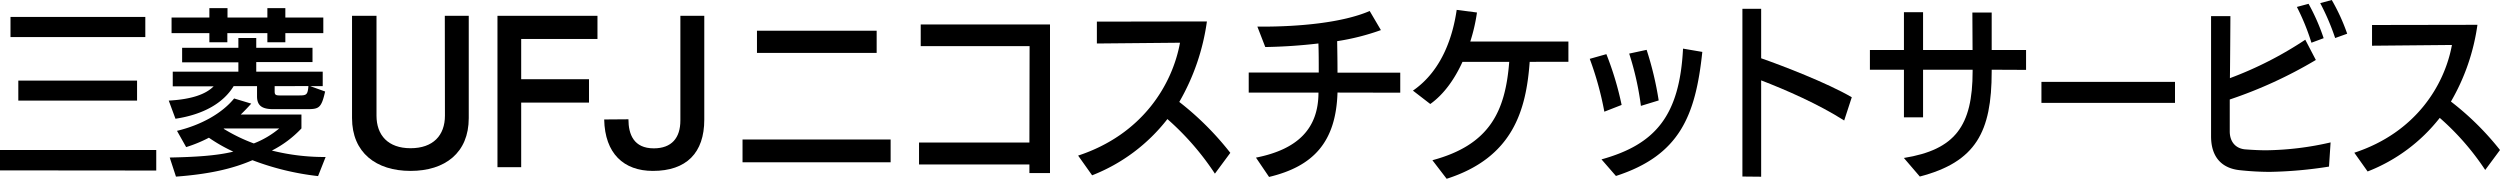
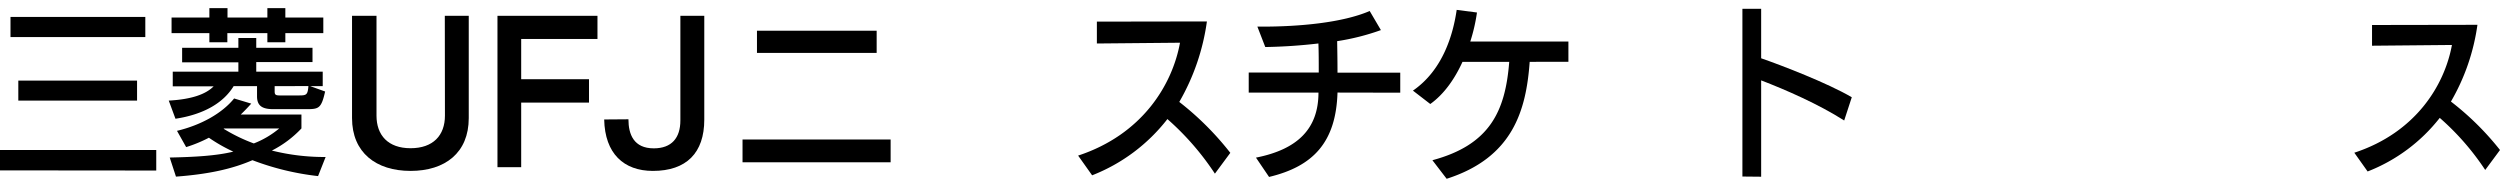
<svg xmlns="http://www.w3.org/2000/svg" viewBox="0 0 800 57.21">
  <g id="レイヤー_2" data-name="レイヤー 2">
    <g id="レイヤー_1-2" data-name="レイヤー 1">
      <path d="M0,54.52V48H50v6.57ZM3.36,11.86V5.41H46.5v6.45Zm2.5,20.33V25.8h38v6.39Z" />
      <path d="M87.51,34.93c-3.52,0-5.26-1-5.26-4.11V27.57H74.76C71.45,33,65.05,36.65,56.15,38L54,32.19c7.27-.4,11.82-2,14.37-4.57H55.28V22.94h21v-3h-18V15.29h18V12.15H82v3.14h18v4.57H82v3.08h21.27v4.63h-4l4.77,1.71c-1.25,5.54-2.06,5.65-6.19,5.65Zm14.27,21.42a85.5,85.5,0,0,1-21-5.09C74.44,54,67,55.72,56.31,56.52l-2-6.11c8.19-.17,15-.57,20.35-1.89a51.68,51.68,0,0,1-7.81-4.45,43.24,43.24,0,0,1-7.28,3l-2.93-5.2C64.4,40,71.07,36.25,74.92,31.51l5.48,1.65c-1.08,1.2-2.17,2.34-3.36,3.49H96.46V41.1A34.35,34.35,0,0,1,87,48.18a69.2,69.2,0,0,0,17.2,2.06ZM91.31,10.61v2.91H85.56V10.61H72.75v2.91H67V10.61H54.9v-5H67v-3h5.8v3H85.56v-3h5.75v3h12.15v5ZM71.72,41.1l-.16.11a53.76,53.76,0,0,0,9.66,4.69,29,29,0,0,0,8.14-4.8ZM87.89,27.57v1.65c0,1,.22,1.32,1.57,1.32h6.3c2.33,0,2.71-.23,2.93-3Z" />
      <path d="M142.34,5.06H150V37.79c0,11.12-7.6,16.9-18.62,16.9s-18.73-5.84-18.73-16.9V5.06h7.83V37c0,6.29,3.71,10.43,10.9,10.43s11-4.08,11-10.43Z" />
      <path d="M166.78,32.83V53.5h-7.59V5.06h32v7.41H166.78V25.35h21.7v7.48Z" />
      <path d="M217.72,5.06h7.65V38.29c0,10.62-5.71,16.4-16.45,16.4-9.3,0-15.36-5.53-15.58-16.46l7.76-.06c0,4.84,1.71,9.3,8.11,9.3,5.71,0,8.51-3.33,8.51-8.93Z" />
      <path d="M237.61,51.93V44.64H285v7.29Zm4.62-35V9.83h38.3v7.1Z" />
-       <path d="M329.41,55.38V52.62H294.09v-7h35.32l.06-30.85H294.63V7.82H336V55.38Z" />
      <path d="M388.77,55.57a86.52,86.52,0,0,0-15.2-17.47,56.55,56.55,0,0,1-24.09,18L345,49.79c20.61-6.78,30.16-22.74,32.6-36.12L351,13.92v-7l35.21-.06a70.74,70.74,0,0,1-8.84,25.76A93.92,93.92,0,0,1,393.7,48.91Z" />
      <path d="M428,29.62c-.48,15.89-7.78,23.63-21.9,27l-4.19-6.18c13.37-2.64,20-9.29,20-20.81H399.59V23.21H422c0-3.3,0-6.6-.11-9.3a169.05,169.05,0,0,1-17,1.14l-2.53-6.53H404c11.54,0,25.49-1.2,34.3-5l3.59,6.11a74.45,74.45,0,0,1-14,3.54c.06,3.42.11,6.78.11,10.08h20.08v6.41Z" />
      <path d="M489.5,19.79c-1.13,15.53-5.37,30.64-26.57,37.42l-4.56-5.94c18.36-4.92,23.35-15.65,24.58-31.48H468c-2.47,5.4-5.85,10.31-10.31,13.49L452.14,29c9.66-6.65,12.88-18.11,14-25.84l6.49.84a55.36,55.36,0,0,1-2.14,9.29h31.4v6.48Z" />
-       <path d="M513.39,35.74a101.29,101.29,0,0,0-4.67-16.91l5.32-1.5a98.74,98.74,0,0,1,4.88,16.25Zm31.35-19.13c-2.15,20.45-7.25,33.1-27.64,39.7L512.48,51c17.28-4.8,25-14,26.09-35.44ZM525.09,33.88a92,92,0,0,0-3.75-16.73l5.58-1.2a103.66,103.66,0,0,1,3.86,16.19Z" />
      <path d="M590.14,38.56c-8.3-5.28-18.61-9.78-26.57-12.84V56.55l-6-.06V2.82h6V18.65c6.58,2.28,21.22,7.91,29,12.47Z" />
-       <path d="M637.34,22.31v.6c0,19.3-5.05,28.9-23,33.58l-5.1-5.94c16.37-2.64,22-10.19,22-27.76v-.48H615.38V37.54h-6.12V22.31H598.37V16h10.89V3.9h6.12V16h15.84c0-3.66-.06-7.67-.06-12h6.18c0,1.08,0,10.43,0,12h11v6.36Z" />
-       <path d="M653.26,32.92V26.2H696v6.72Z" />
-       <path d="M745.28,53.31A134.16,134.16,0,0,1,726.36,55a91.2,91.2,0,0,1-9.62-.54c-5.25-.54-9.2-3.66-9.2-10.86V5.16h6.19c0,1-.1,16.61-.16,19.85a117.49,117.49,0,0,0,24.12-12.3l3.38,6.48a141.92,141.92,0,0,1-27.55,12.65c0,4.74,0,8.76,0,10.2,0,3,1.56,5.39,4.83,5.75,2.39.18,4.63.3,6.86.3a96,96,0,0,0,20.58-2.52Zm-5.62-39.64A70.81,70.81,0,0,0,735,2.22l3.74-1a65.19,65.19,0,0,1,4.83,11Zm7.59-1.5A73.82,73.82,0,0,0,742.47,1l3.69-1a62,62,0,0,1,4.94,10.79Z" />
      <path d="M795.27,54.39a82.45,82.45,0,0,0-14.55-16.67,54.31,54.31,0,0,1-23.08,17.15l-4.26-6c19.75-6.48,28.9-21.71,31.24-34.48l-25.57.24V8l33.73-.06A67.27,67.27,0,0,1,784.3,32.5,89.81,89.81,0,0,1,800,48Z" />
    </g>
  </g>
</svg>